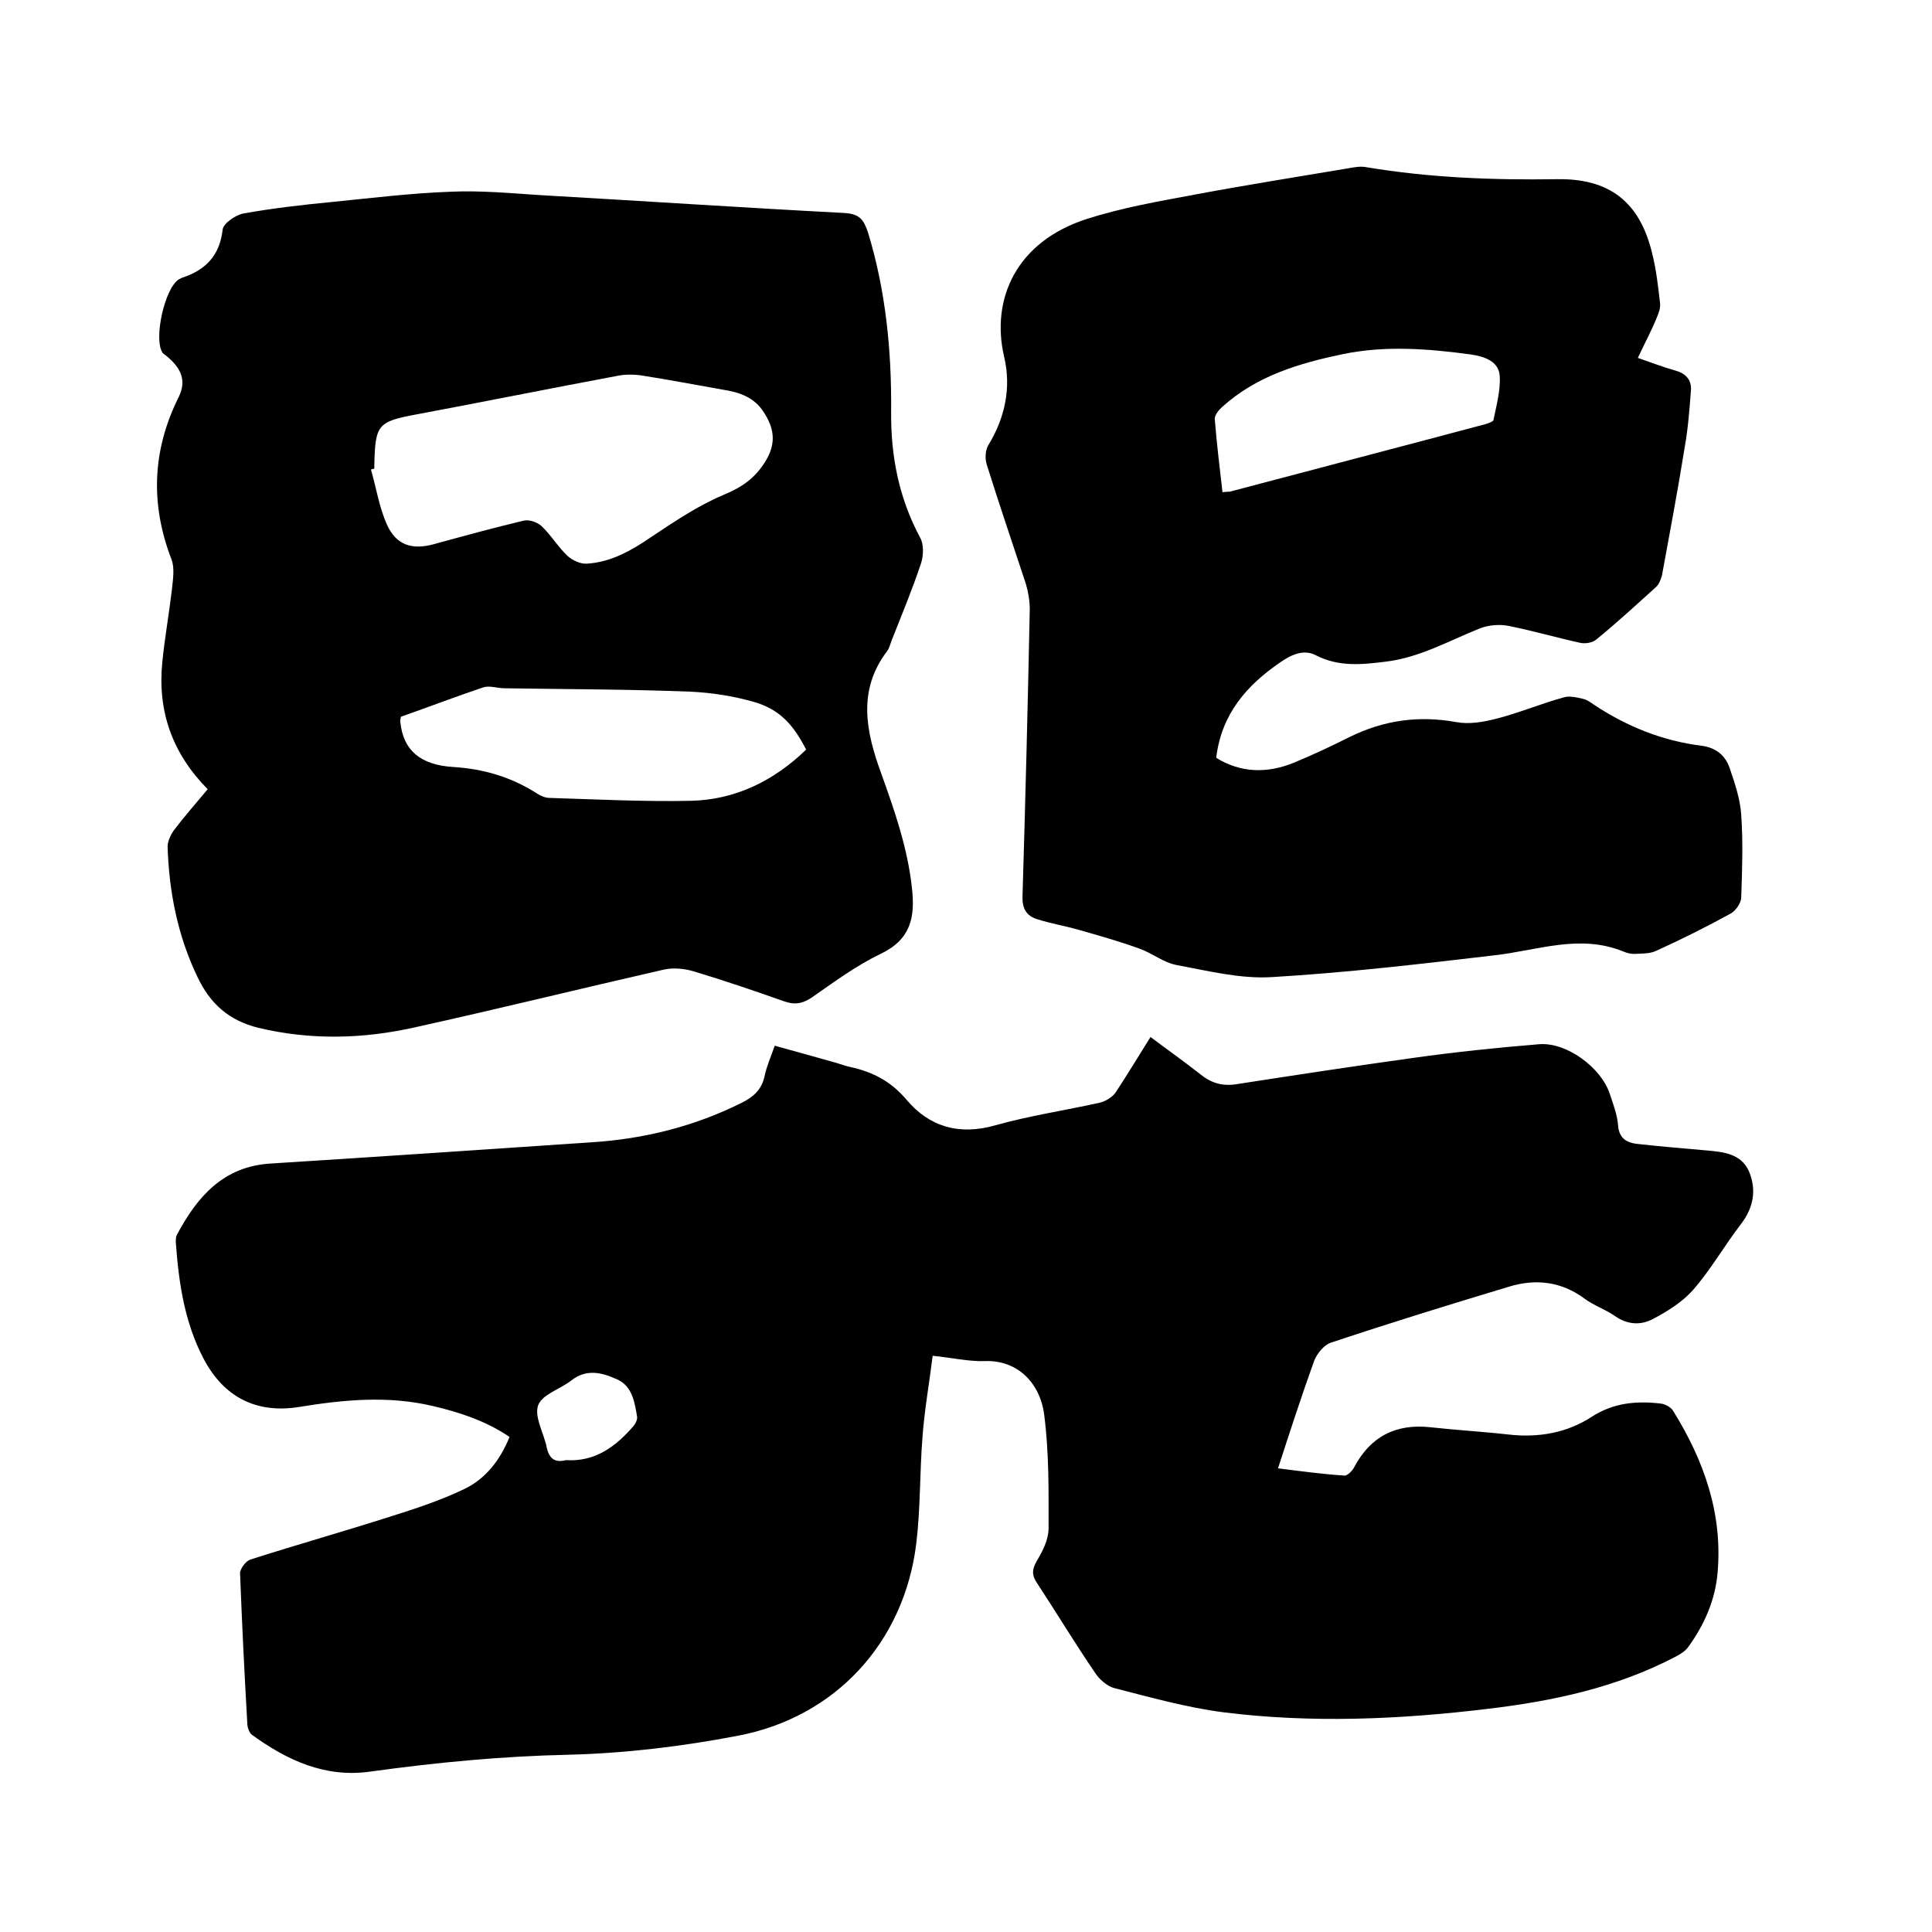
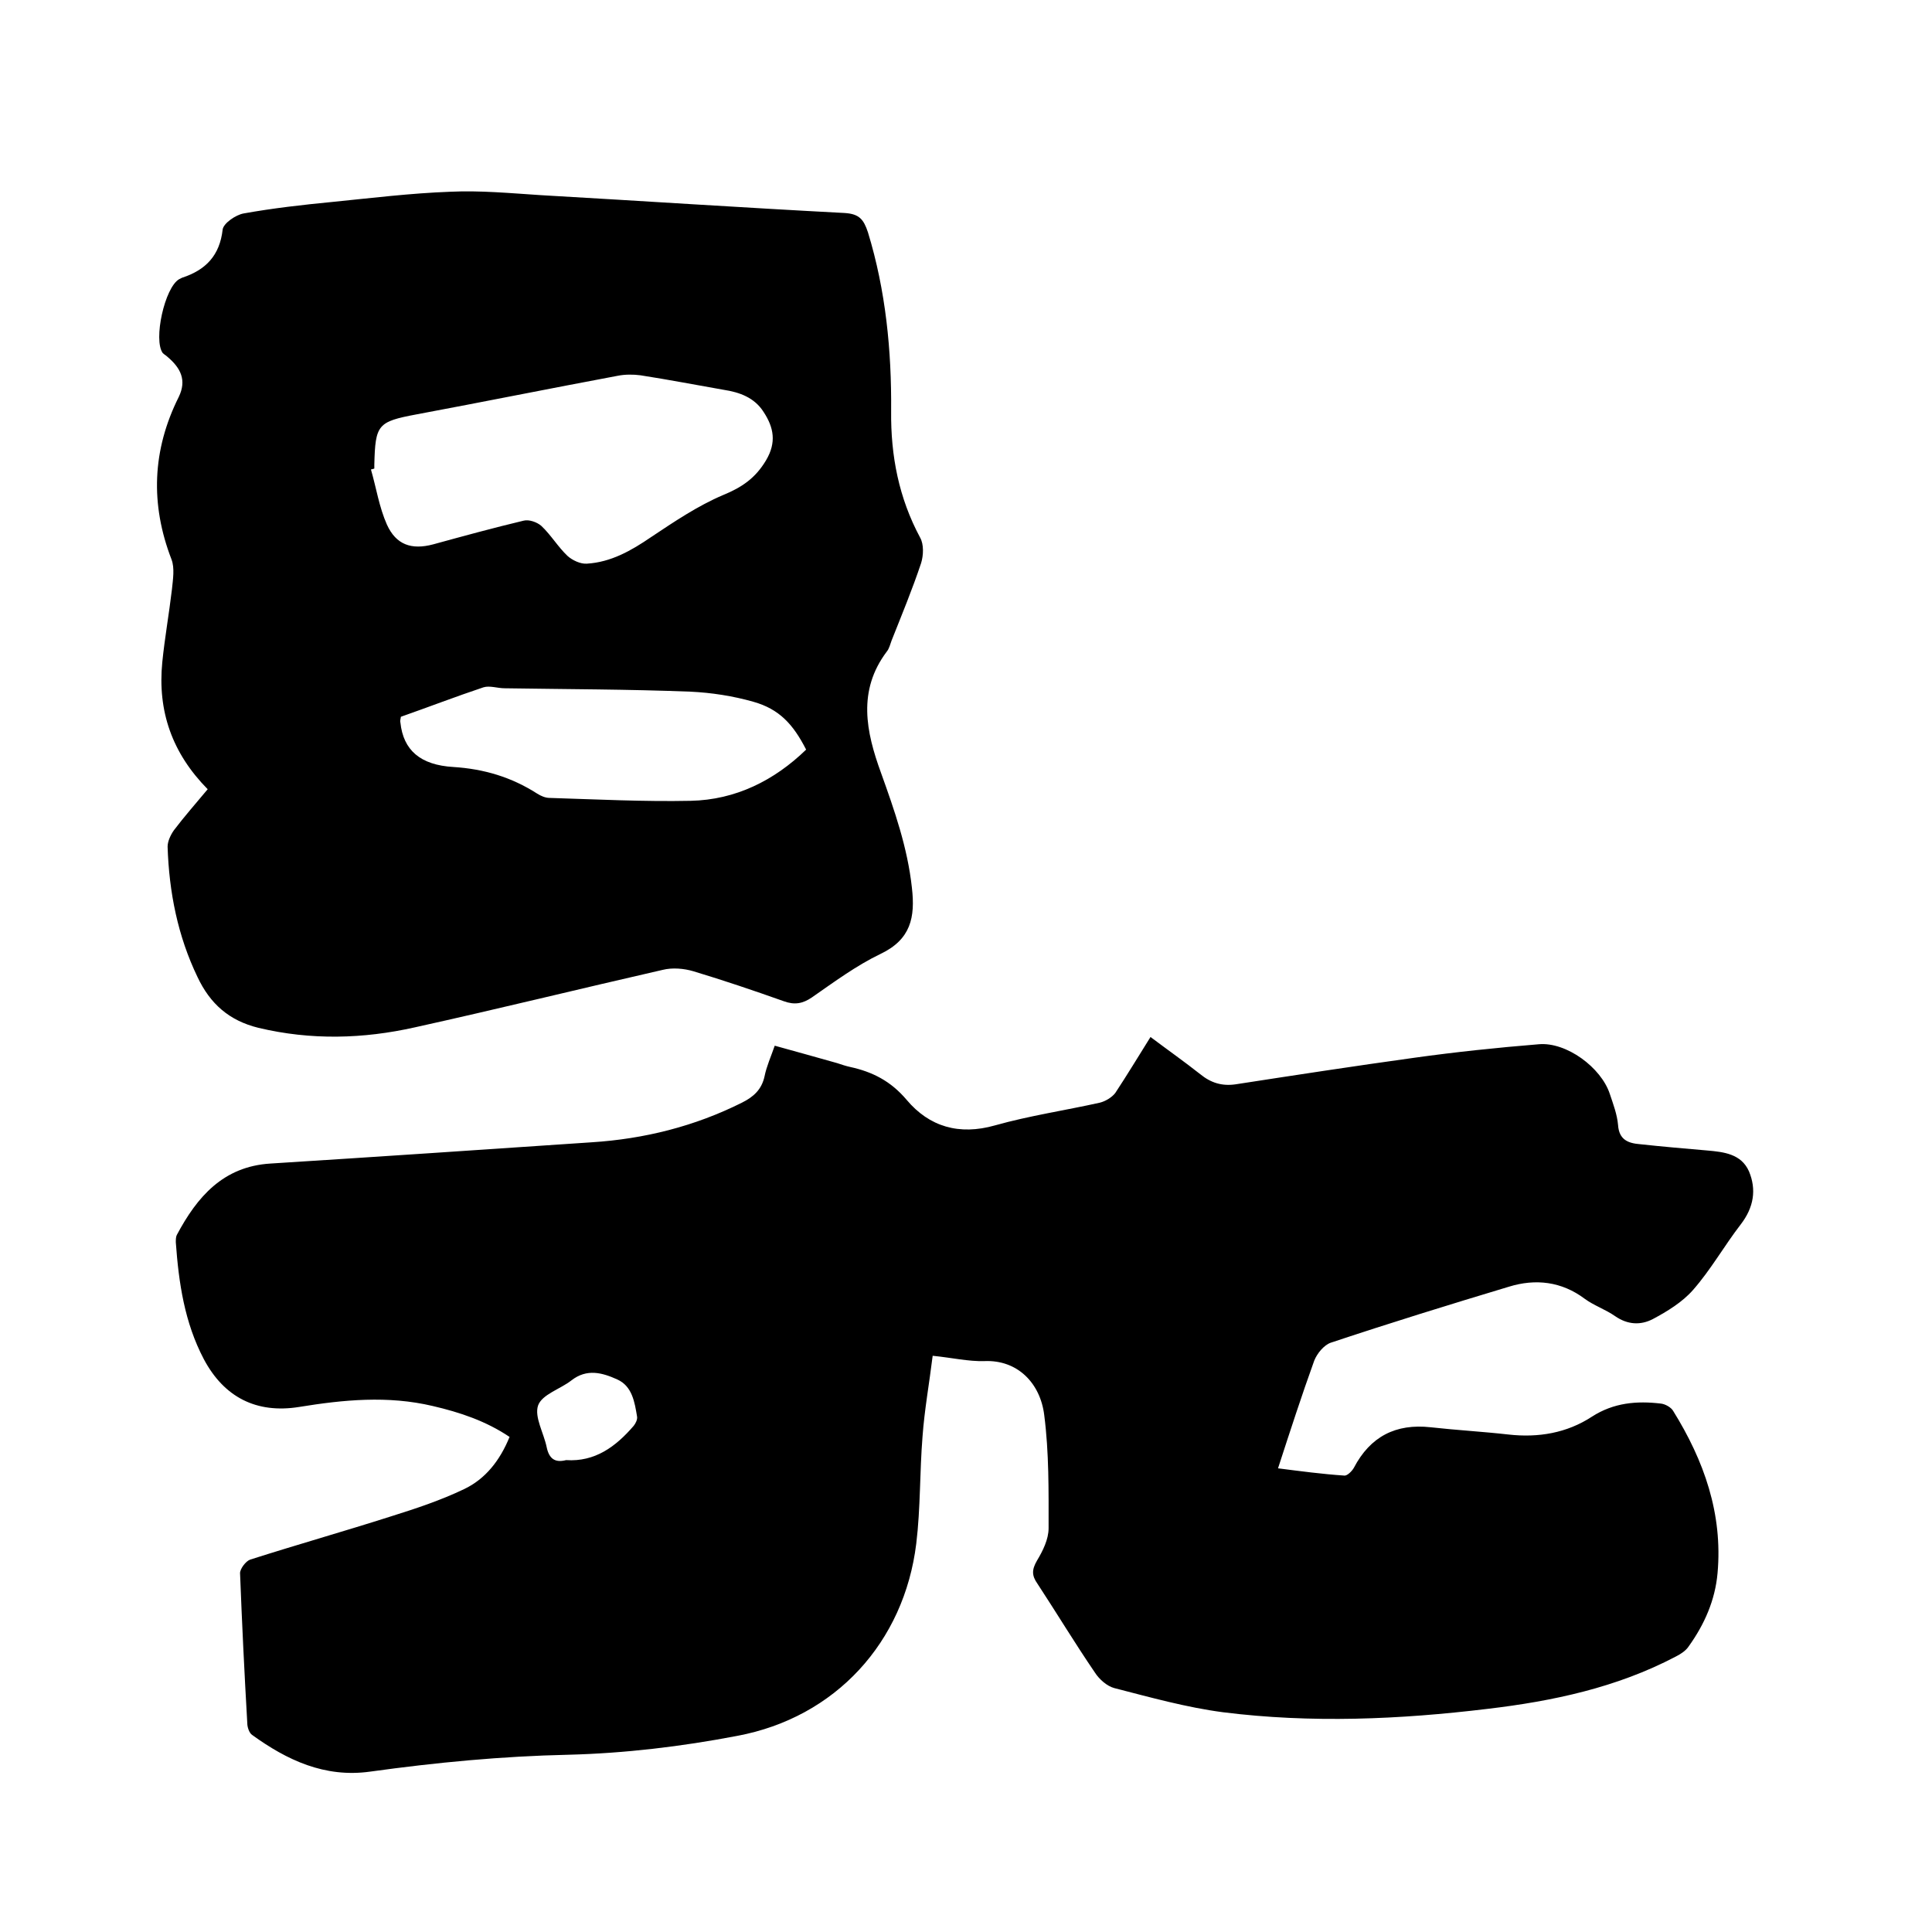
<svg xmlns="http://www.w3.org/2000/svg" enable-background="new 0 0 400 400" viewBox="0 0 400 400">
  <path d="m238.2 214.7c3.6 2.7 7 5.1 10.3 7.7 2.2 1.8 4.5 2.5 7.3 2.1 12.3-1.9 24.7-3.8 37-5.5 8.6-1.2 17.2-2.1 25.8-2.8 5.7-.5 12.9 4.8 14.7 10.3.7 2.1 1.5 4.2 1.7 6.4.2 3.1 2.1 3.8 4.6 4 4.6.5 9.3.9 13.9 1.3 3.4.3 7 .7 8.6 4.3 1.6 3.8 1 7.5-1.7 11-3.4 4.4-6.2 9.4-9.9 13.6-2.2 2.5-5.3 4.4-8.3 6-2.5 1.3-5.2 1.2-7.8-.6-2-1.4-4.4-2.2-6.3-3.6-4.8-3.6-10.2-4.2-15.7-2.5-12.3 3.7-24.6 7.5-36.9 11.6-1.4.5-2.8 2.2-3.4 3.7-2.6 7.2-5 14.6-7.5 22.3 4.7.6 9.2 1.2 13.7 1.5.6.1 1.6-.9 2-1.6 3.4-6.5 8.7-9.2 15.9-8.4 5.4.6 10.8.9 16.1 1.5 6.2.7 12.1-.3 17.3-3.7 4.5-2.9 9.3-3.3 14.3-2.7.9.1 2.1.8 2.5 1.5 6.4 10.3 10.3 21.3 9.2 33.6-.5 5.6-2.7 10.6-6 15.2-.6.9-1.7 1.6-2.7 2.1-12.2 6.4-25.4 9.2-38.9 10.8-18.2 2.2-36.5 3-54.8.7-7.6-1-15.1-3.1-22.5-5-1.5-.4-3.1-1.8-4-3.2-4.1-6-7.9-12.3-11.9-18.4-1.2-1.7-1.2-2.9-.1-4.8 1.2-2 2.4-4.4 2.4-6.7 0-7.8.1-15.6-.9-23.4-.8-6.6-5.5-11.5-12.4-11.2-3.3.1-6.7-.7-10.7-1.1-.7 5.7-1.7 11.2-2.1 16.7-.6 7.4-.4 14.8-1.3 22.2-2.5 20.4-16.7 36-37.1 39.8-11.5 2.2-23.2 3.6-34.9 3.9-13.8.3-27.4 1.6-41.1 3.5-9.4 1.3-17.2-2.4-24.4-7.6-.6-.4-1-1.6-1-2.4-.6-10.4-1.1-20.7-1.5-31.1 0-.9 1.2-2.5 2.1-2.8 9.7-3.1 19.6-5.9 29.3-9 5.1-1.6 10.2-3.3 15-5.6 4.4-2.1 7.4-5.9 9.4-10.8-4.9-3.3-10.3-5.1-15.9-6.4-9.3-2.2-18.5-1.3-27.7.2-8.8 1.4-15.5-2-19.7-9.9-4-7.6-5.2-15.8-5.8-24.2 0-.5 0-1.1.2-1.5 4.2-7.9 9.6-14.2 19.4-14.8 22.2-1.4 44.3-2.9 66.5-4.4 10.9-.7 21.3-3.3 31.1-8.2 2.4-1.2 4.1-2.7 4.7-5.5.4-2 1.3-4 2.1-6.3 4.4 1.2 8.6 2.4 12.9 3.6.9.3 1.8.6 2.7.8 4.6 1 8.4 2.9 11.7 6.8 4.7 5.6 10.9 7.4 18.3 5.3 7.1-2 14.5-3.1 21.7-4.7 1.2-.3 2.5-1.1 3.2-2 2.5-3.8 4.8-7.6 7.3-11.6zm-121 87.6c6 .4 10.3-2.8 14-7.1.4-.5.8-1.3.7-1.9-.5-3-1-6.3-4.1-7.7s-6.3-2.3-9.5.2c-2.3 1.8-6.1 2.9-6.9 5.2-.8 2.4 1.2 5.7 1.8 8.7.5 2.3 1.7 3.2 4 2.6z" />
  <path d="m43 163.4c-7.4-7.5-10.4-16.2-9.4-26.3.5-5 1.4-10 2-15.1.2-2 .6-4.4-.1-6.2-4.4-11.4-4-22.6 1.5-33.6 1.7-3.5.4-6-2.3-8.3-.3-.3-.7-.5-1-.8-2-2.7.4-13.6 3.4-15.3.2-.1.4-.2.6-.3 4.9-1.6 7.8-4.6 8.4-10 .2-1.3 2.7-3 4.3-3.3 6.1-1.1 12.3-1.8 18.5-2.4 8-.8 16.1-1.8 24.3-2.1 6.2-.3 12.5.3 18.7.7 21 1.2 42 2.6 63 3.7 3 .2 3.9 1.3 4.8 4 3.7 12.1 4.9 24.5 4.8 37-.1 9.3 1.6 18 6 26.2.8 1.4.7 3.7.2 5.3-1.8 5.4-4 10.7-6.1 16-.3.8-.5 1.7-1 2.3-6.1 8.1-4.3 16.6-1.2 25.1 2.8 7.8 5.5 15.5 6.4 23.8.7 6.1-.2 10.7-6.5 13.7-5 2.4-9.6 5.8-14.2 9-1.9 1.3-3.6 1.6-5.8.8-6.2-2.2-12.4-4.3-18.7-6.2-2-.6-4.4-.8-6.4-.3-17.1 3.9-34.1 8.1-51.3 11.9-10.7 2.4-21.5 2.7-32.4.1-6.1-1.5-10-5-12.6-10.5-4.1-8.5-5.9-17.6-6.2-27 0-1.1.6-2.4 1.3-3.4 2.2-2.9 4.5-5.5 7-8.5zm34.5-66.4c-.2.1-.4.1-.7.2 1.1 3.8 1.7 7.8 3.3 11.4 1.9 4.2 5.1 5.3 9.6 4.1 6.2-1.7 12.4-3.4 18.7-4.9 1.1-.3 2.8.3 3.7 1.1 2 1.9 3.4 4.3 5.4 6.2 1 .9 2.7 1.7 4 1.6 5-.3 9.2-2.7 13.3-5.5 4.8-3.2 9.7-6.5 14.9-8.7 3.9-1.6 6.7-3.5 8.9-7.2s1.6-6.8-.5-10c-1.9-3-5-4.1-8.3-4.6-5.7-1-11.4-2.1-17.2-3-1.5-.2-3.2-.2-4.7.1-13.9 2.6-27.8 5.4-41.7 8-8 1.5-8.5 2.1-8.7 10.4zm5.5 51.4c-.1.6-.2.9-.1 1.2.6 5.7 4.1 8.8 11 9.2 6.3.4 12 2.1 17.3 5.5.8.5 1.7.9 2.6.9 9.7.3 19.5.8 29.2.6 9.3-.2 17.3-4.2 23.9-10.6-2.7-5.3-5.6-8.4-10.9-9.9-4.2-1.2-8.7-1.9-13.1-2.1-12.8-.5-25.6-.5-38.4-.7-1.5 0-3.1-.6-4.4-.2-5.7 1.9-11.4 4.1-17.1 6.1z" />
-   <path d="m339.1 74.1c2.9 1 5.2 1.9 7.7 2.6 2.2.6 3.4 1.9 3.3 4-.3 4-.6 8-1.3 11.9-1.4 8.8-3.1 17.7-4.7 26.5-.2.8-.6 1.8-1.2 2.4-4.1 3.7-8.1 7.4-12.4 10.9-.8.7-2.3.9-3.3.7-5-1.1-9.8-2.5-14.8-3.5-1.9-.4-4.2-.2-6 .5-6.5 2.6-12.6 6.1-19.6 6.9-4.8.6-9.6 1.1-14.3-1.3-2.6-1.4-5.2-.1-7.4 1.4-7 4.8-12.2 10.7-13.3 19.8 5 3.1 10.5 3.3 16.1 1 3.9-1.6 7.7-3.4 11.5-5.3 7.1-3.5 14.3-4.5 22.1-3.1 2.6.5 5.6 0 8.3-.7 4.7-1.2 9.2-3.1 13.9-4.4 1.2-.4 2.8 0 4.1.3.8.2 1.5.7 2.2 1.2 6.8 4.5 14.2 7.5 22.3 8.5 3 .4 4.9 2 5.8 4.6 1.1 3.2 2.2 6.5 2.4 9.7.4 5.7.2 11.4 0 17.1 0 1.1-1.1 2.7-2.1 3.3-5.1 2.8-10.3 5.4-15.6 7.8-1.3.6-3 .5-4.5.6-.7 0-1.5-.2-2.2-.5-9.1-3.7-17.8-.2-26.8.8-15.3 1.8-30.7 3.6-46 4.5-6.5.4-13.2-1.3-19.7-2.5-2.7-.5-5.1-2.5-7.7-3.4-4.1-1.5-8.4-2.7-12.6-3.9-2.8-.8-5.8-1.3-8.6-2.2-2.2-.7-3.1-2.2-3-4.8.6-19.8 1.1-39.6 1.5-59.3 0-1.8-.3-3.6-.8-5.3-2.7-8.2-5.5-16.4-8.1-24.7-.4-1.2-.3-3 .3-4 3.5-5.7 4.8-12 3.3-18.3-2.8-12 2.5-23.9 17.2-28.6 7.2-2.3 14.7-3.6 22.2-5 10.7-2 21.4-3.7 32.1-5.5 1.1-.2 2.3-.4 3.4-.2 13.1 2.2 26.3 2.7 39.5 2.5 10.8-.2 17.1 4.6 19.7 15.1.9 3.5 1.3 7.1 1.7 10.6.1 1-.3 2.1-.7 3-1.1 2.7-2.5 5.3-3.9 8.3zm-86 27.8c.9-.1 1.2-.1 1.5-.1 17.7-4.7 35.4-9.3 53-14 .6-.2 1.5-.5 1.6-.8.6-3 1.5-6.2 1.3-9.2s-3.2-4-5.9-4.4c-8.8-1.2-17.7-1.9-26.5-.1-9.1 1.9-17.9 4.5-25 10.9-.7.6-1.6 1.7-1.6 2.5.4 5 1 10 1.6 15.2z" />
</svg>